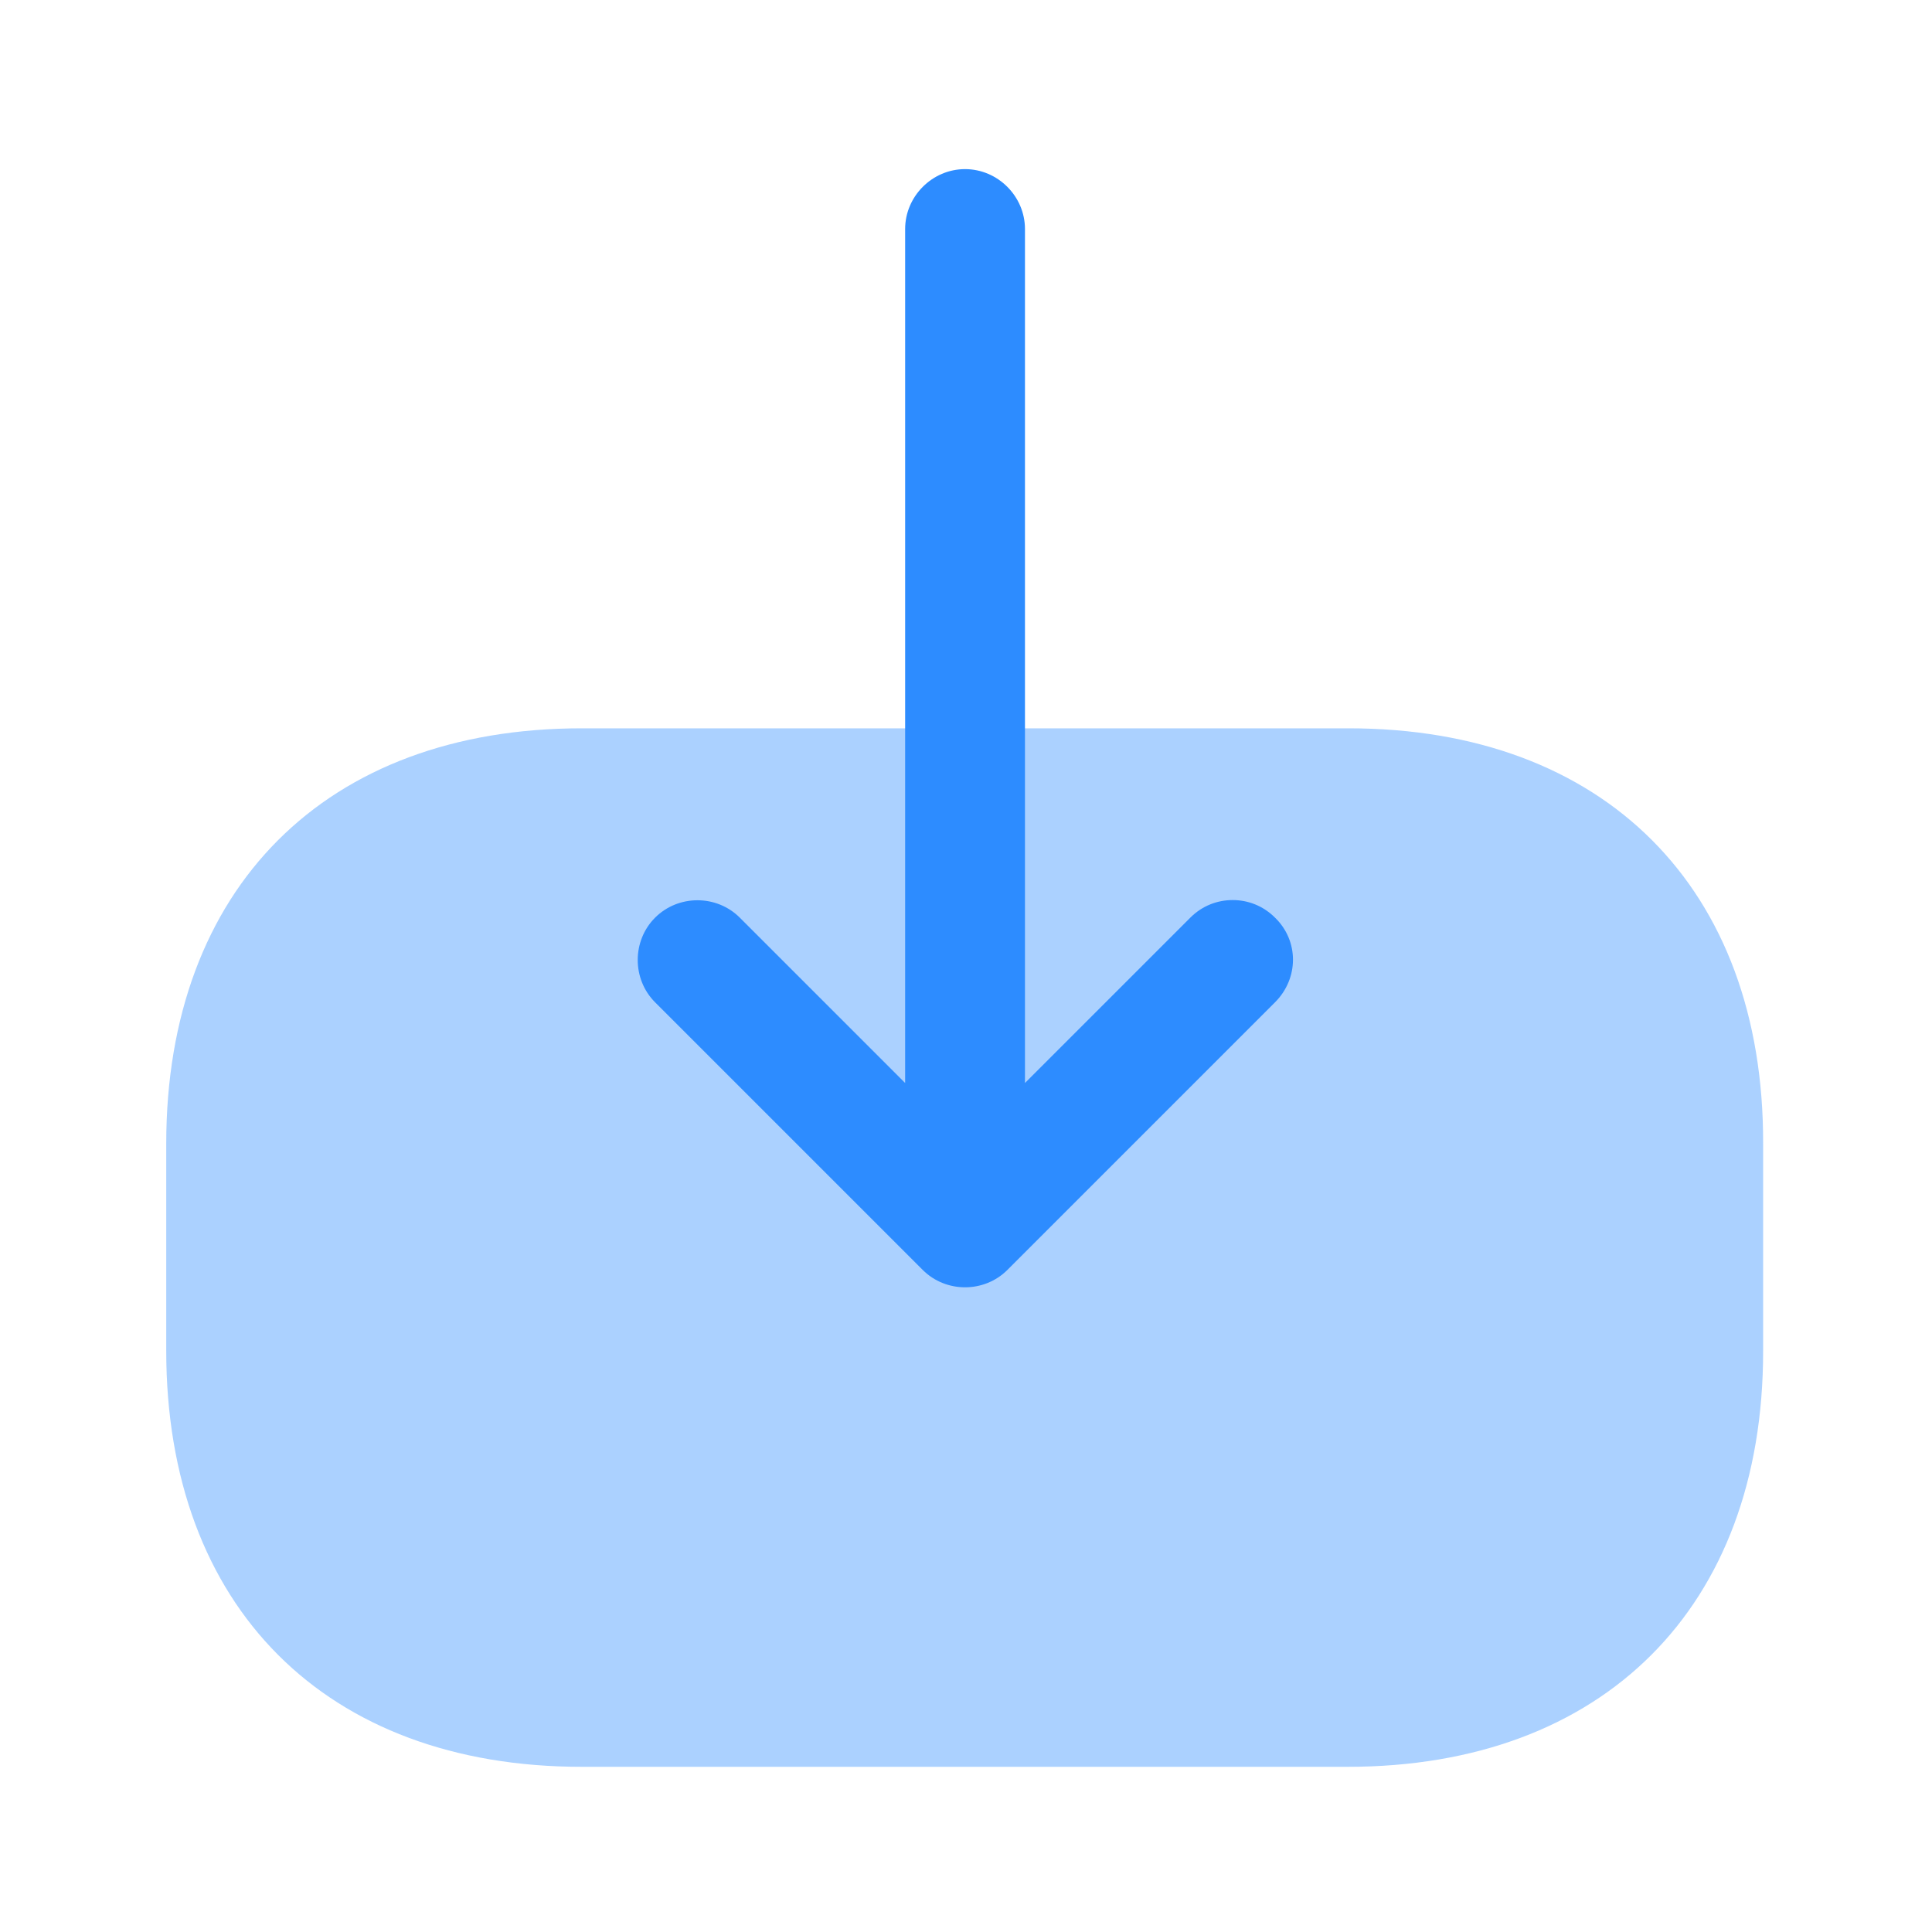
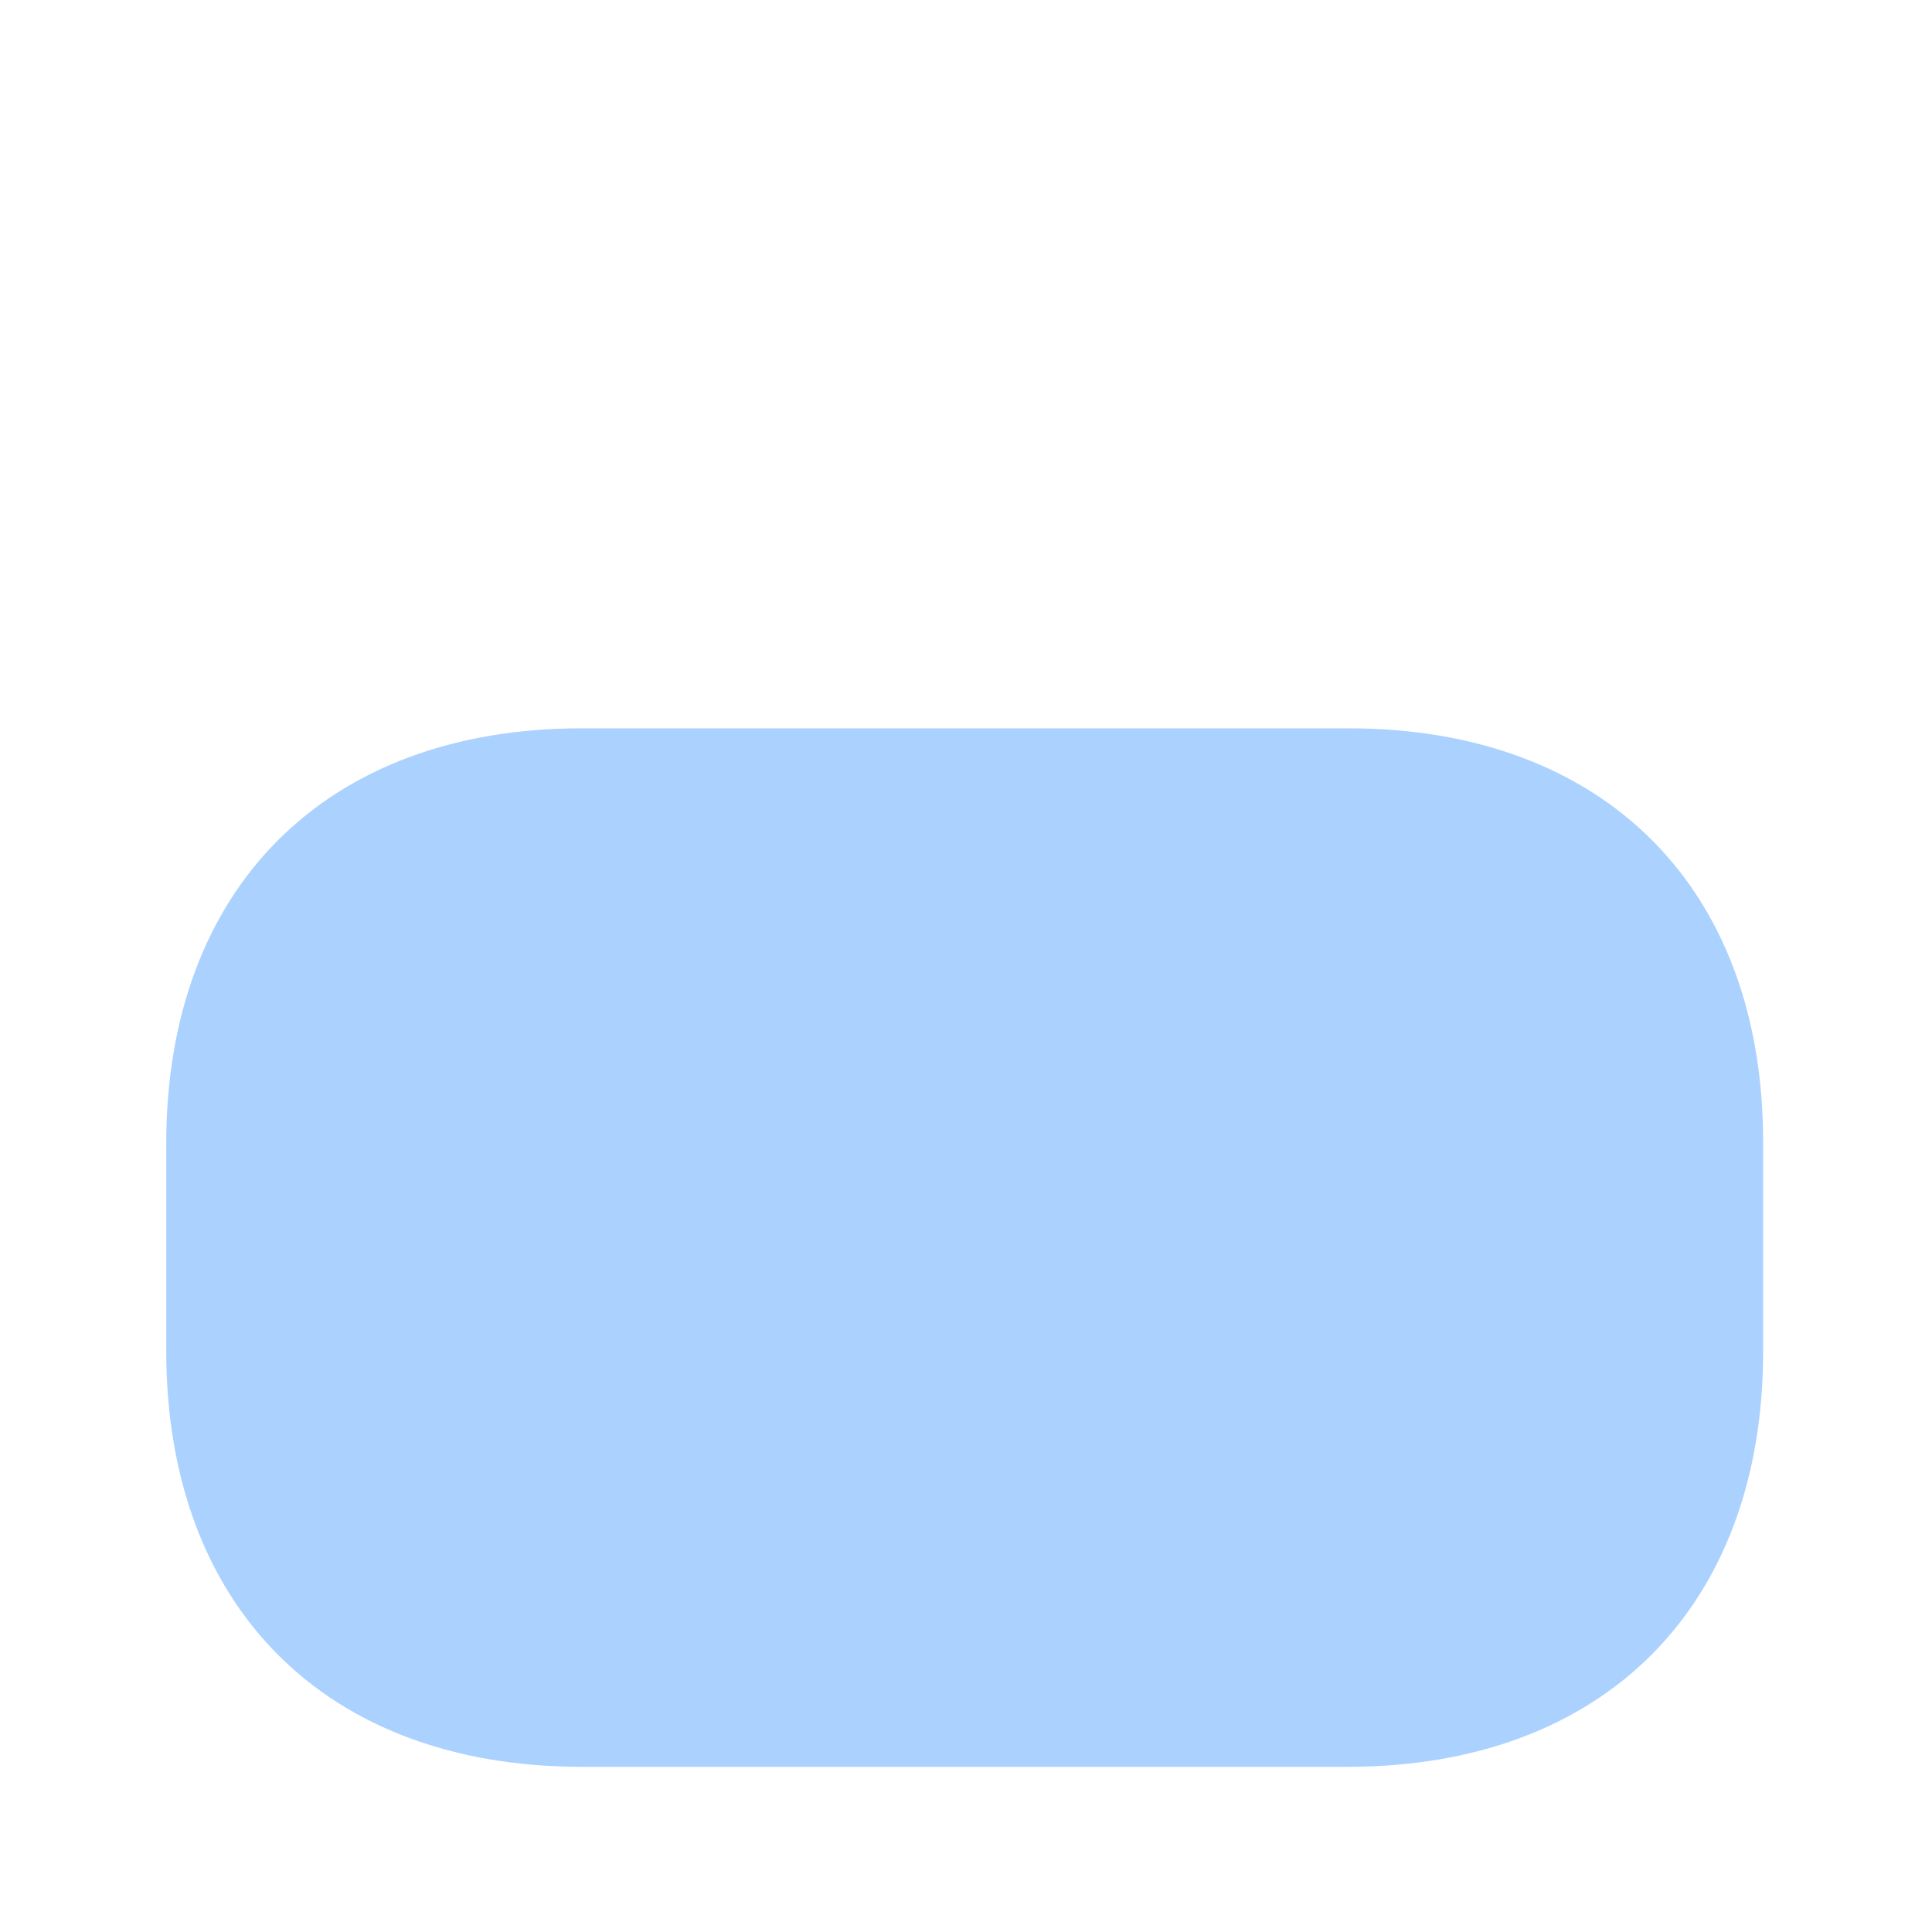
<svg xmlns="http://www.w3.org/2000/svg" width="188" height="188" viewBox="0 0 188 188" fill="none">
  <path opacity="0.4" d="M131.223 70.871H56.598C31.723 70.871 16.176 86.418 16.176 111.293V131.426C16.176 156.379 31.723 171.926 56.598 171.926H131.145C156.02 171.926 171.567 156.379 171.567 131.504V111.293C171.645 86.418 156.098 70.871 131.223 70.871Z" fill="#2D8CFF" />
-   <path d="M124.069 97.534L98.028 123.575C95.774 125.829 92.043 125.829 89.788 123.575L63.747 97.534C61.493 95.28 61.493 91.548 63.747 89.294C66.002 87.04 69.733 87.04 71.987 89.294L88.078 105.385V22.287C88.078 19.1 90.721 16.457 93.908 16.457C97.095 16.457 99.738 19.1 99.738 22.287V105.385L115.829 89.294C116.995 88.128 118.472 87.584 119.949 87.584C121.426 87.584 122.903 88.128 124.069 89.294C126.401 91.548 126.401 95.202 124.069 97.534Z" fill="#2D8CFF" />
</svg>